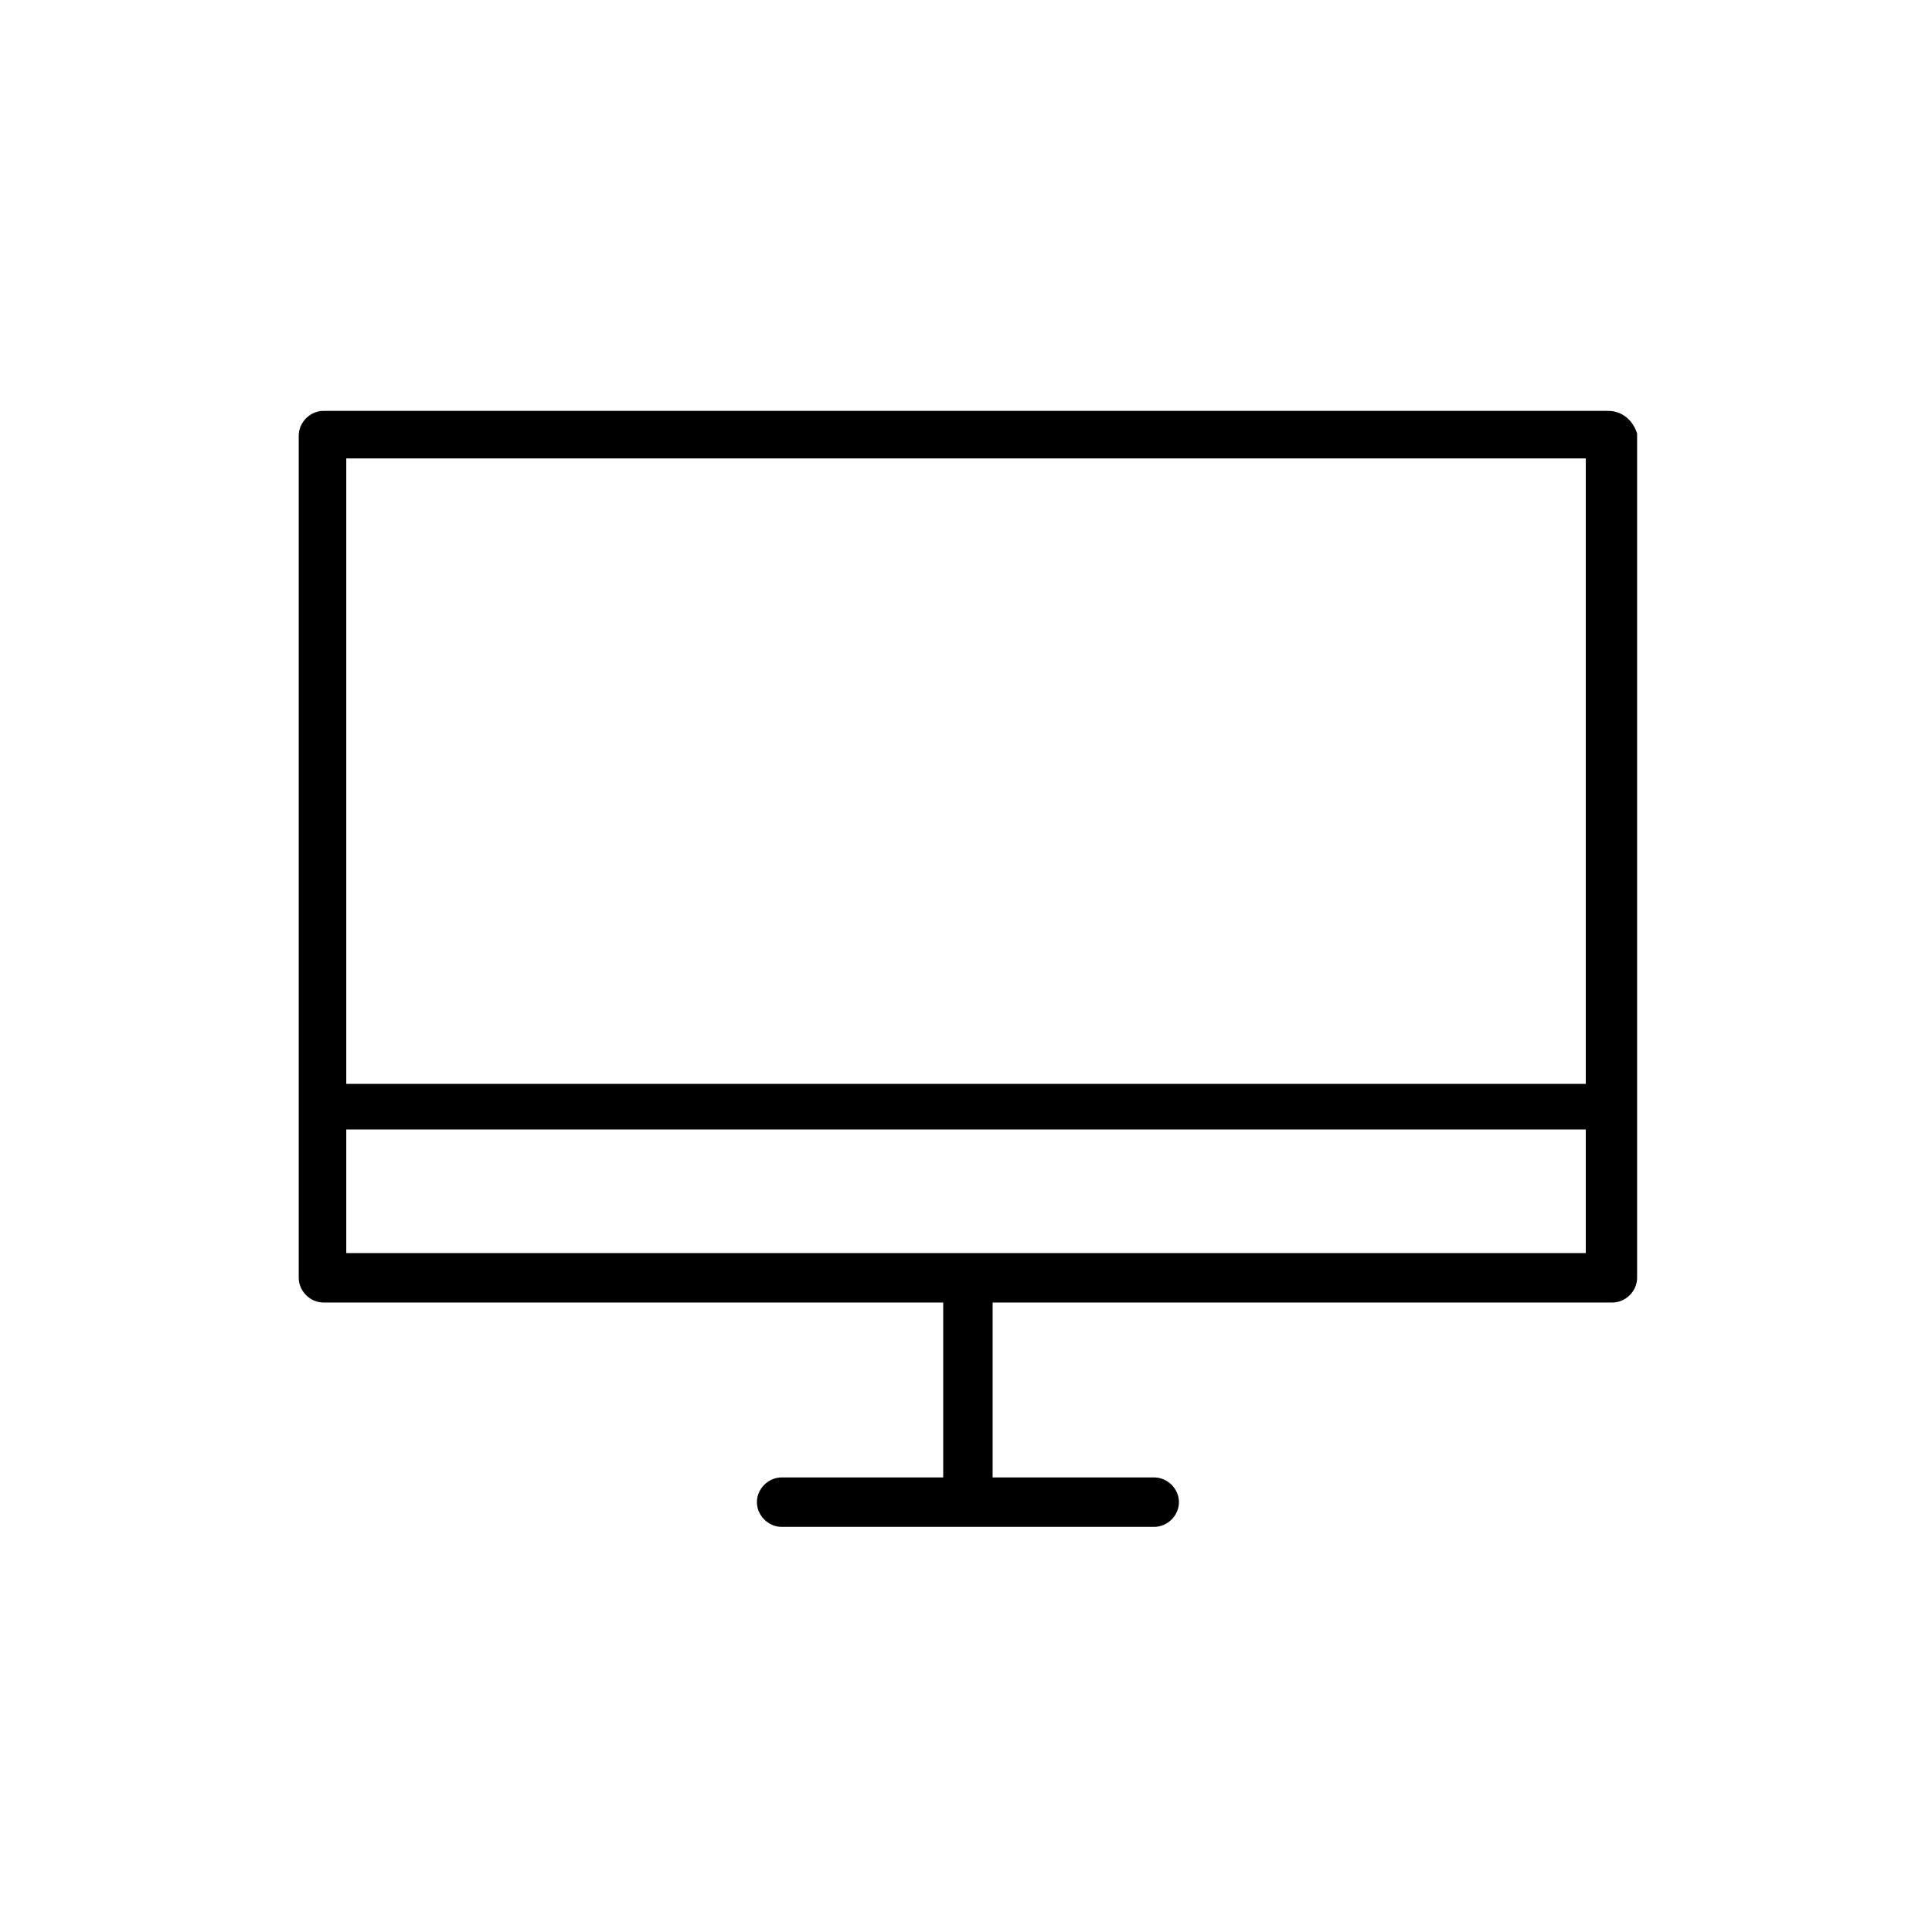
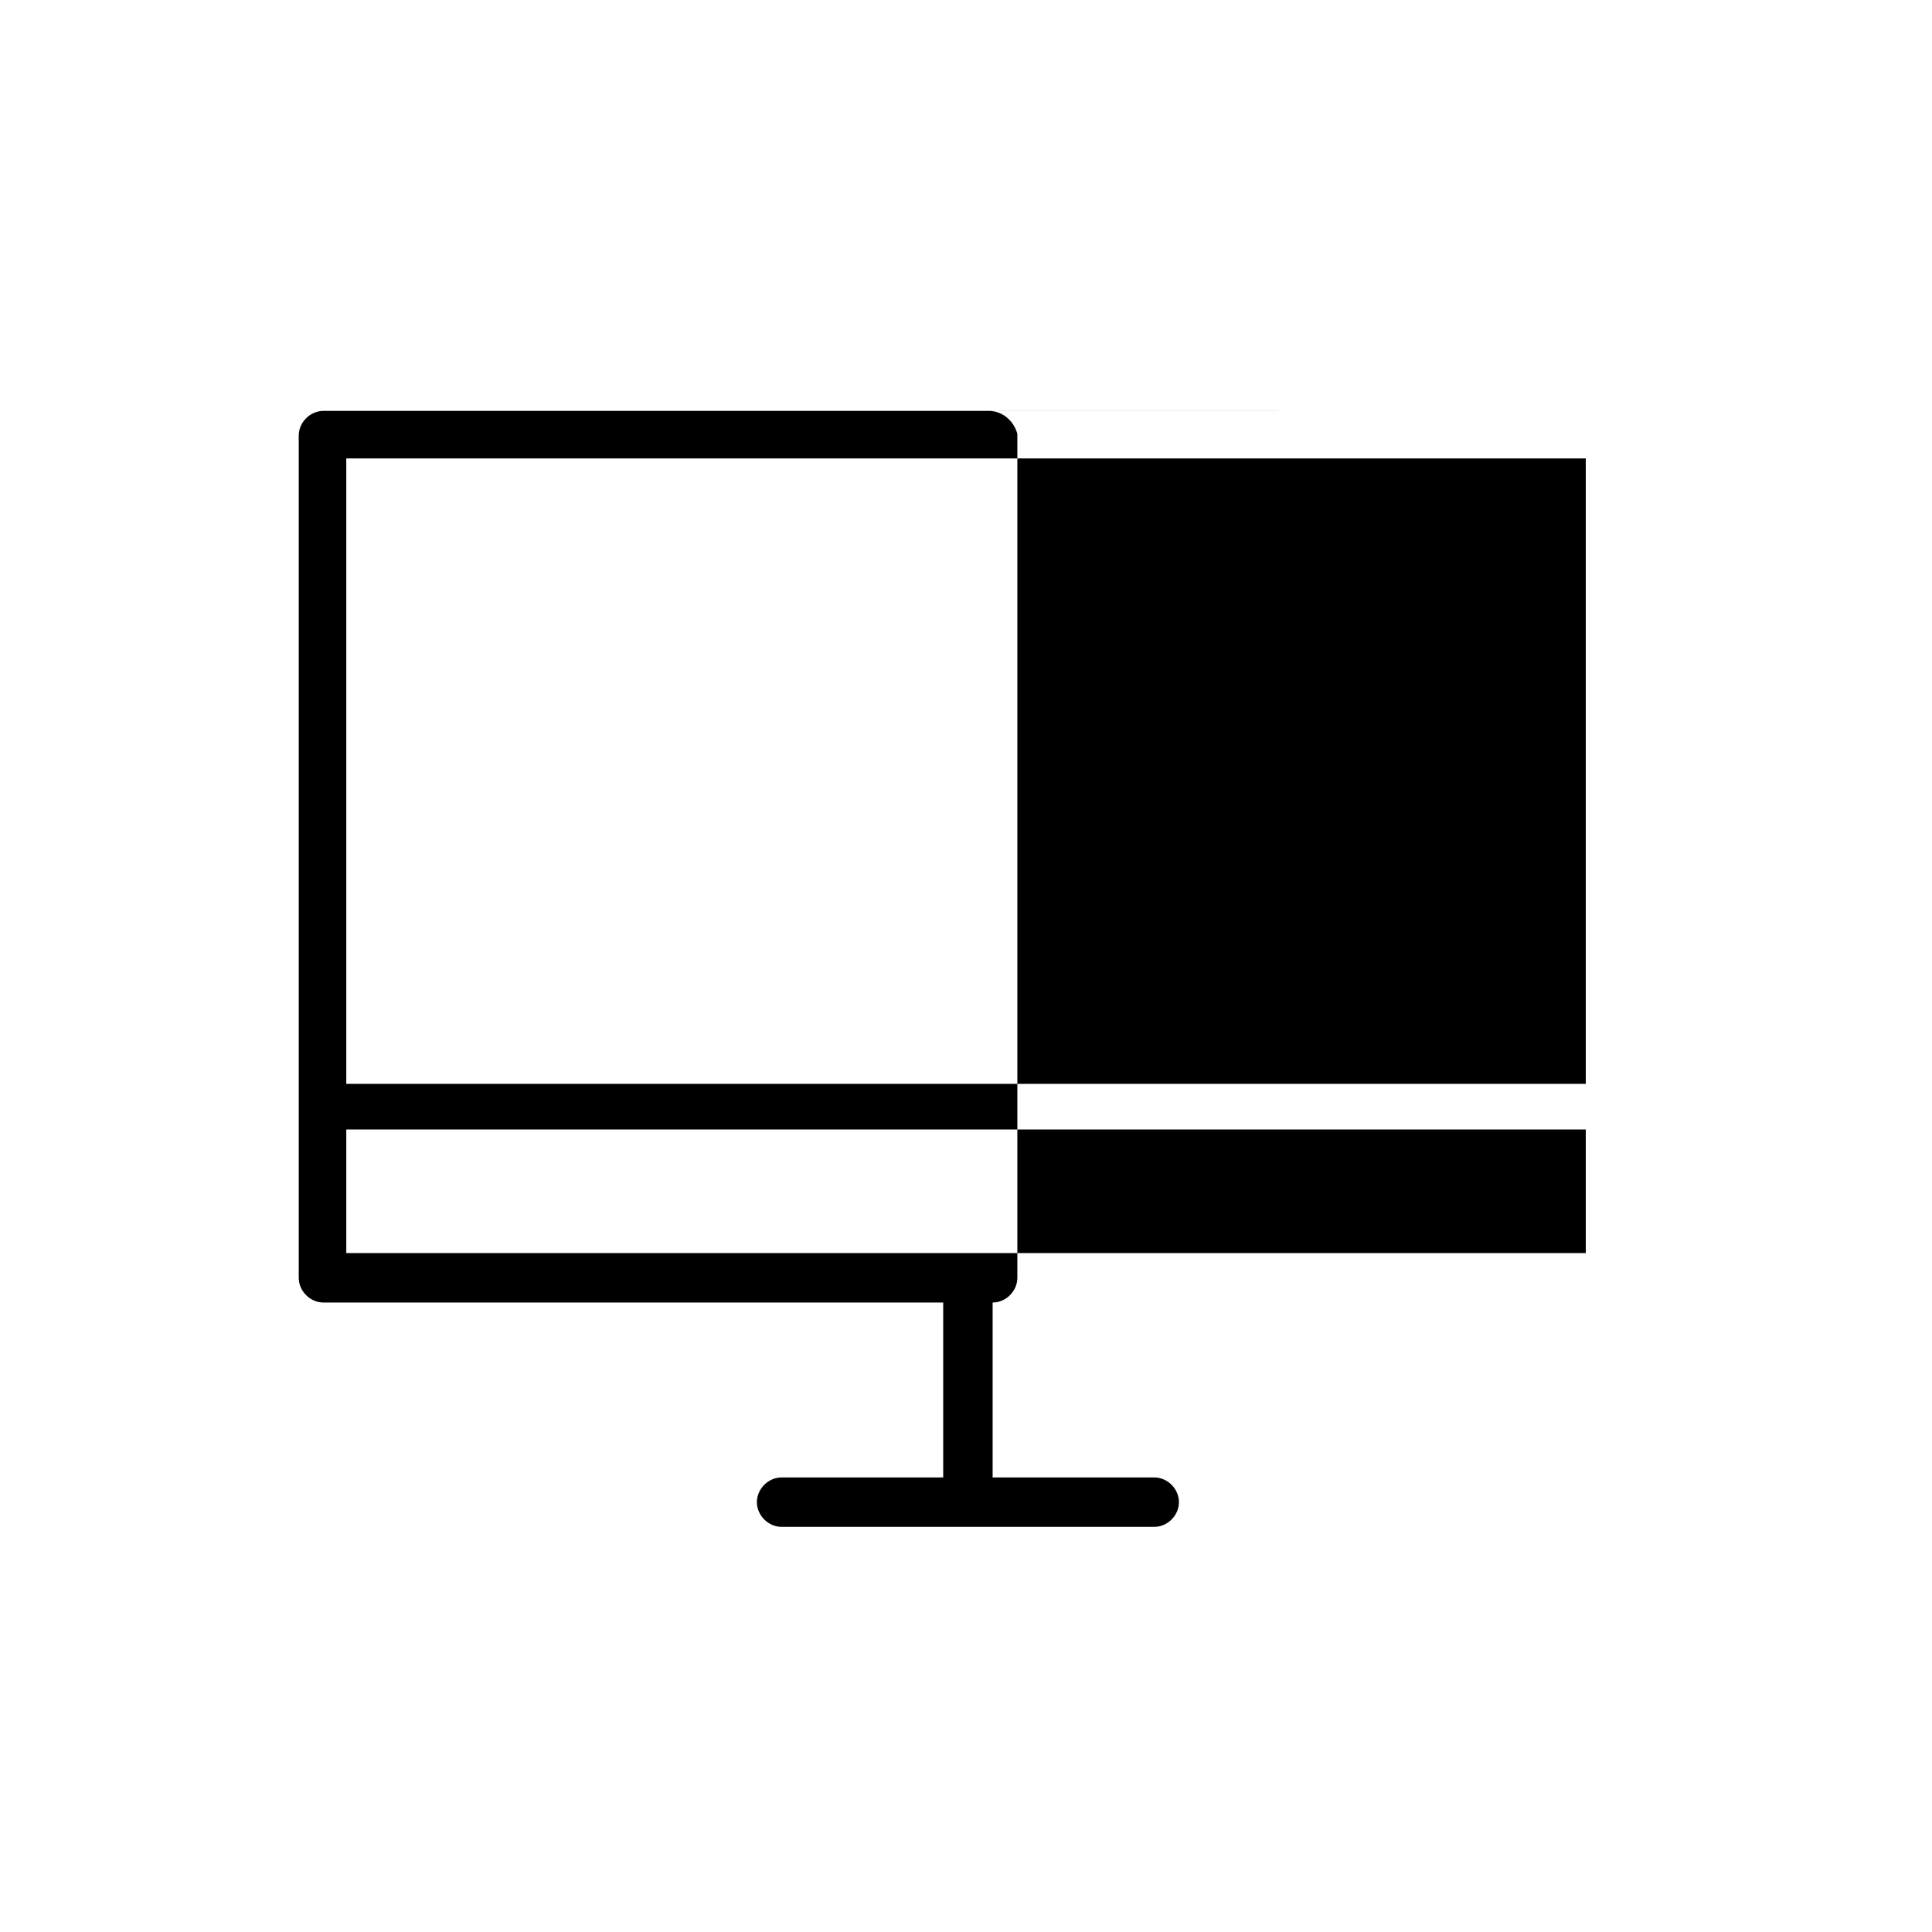
<svg xmlns="http://www.w3.org/2000/svg" fill="#000000" width="800px" height="800px" version="1.1" viewBox="144 144 512 512">
-   <path d="m570.29 252.89h-340.57c-3.527 0-6.551 3.023-6.551 6.551v223.19c0 3.527 3.023 6.551 6.551 6.551h164.24v46.352h-42.824c-3.527 0-6.551 3.023-6.551 6.551s3.023 6.551 6.551 6.551h98.746c3.527 0 6.551-3.023 6.551-6.551s-3.023-6.551-6.551-6.551h-42.824v-46.352h164.24c3.527 0 6.551-3.023 6.551-6.551v-223.69c-1.008-3.527-4.031-6.047-7.559-6.047zm-6.043 12.594v165.75h-328.48v-165.75zm-328.48 210.59v-32.746h328.48v32.746z" />
+   <path d="m570.29 252.89h-340.57c-3.527 0-6.551 3.023-6.551 6.551v223.19c0 3.527 3.023 6.551 6.551 6.551h164.24v46.352h-42.824c-3.527 0-6.551 3.023-6.551 6.551s3.023 6.551 6.551 6.551h98.746c3.527 0 6.551-3.023 6.551-6.551s-3.023-6.551-6.551-6.551h-42.824v-46.352c3.527 0 6.551-3.023 6.551-6.551v-223.69c-1.008-3.527-4.031-6.047-7.559-6.047zm-6.043 12.594v165.75h-328.48v-165.75zm-328.48 210.59v-32.746h328.48v32.746z" />
</svg>